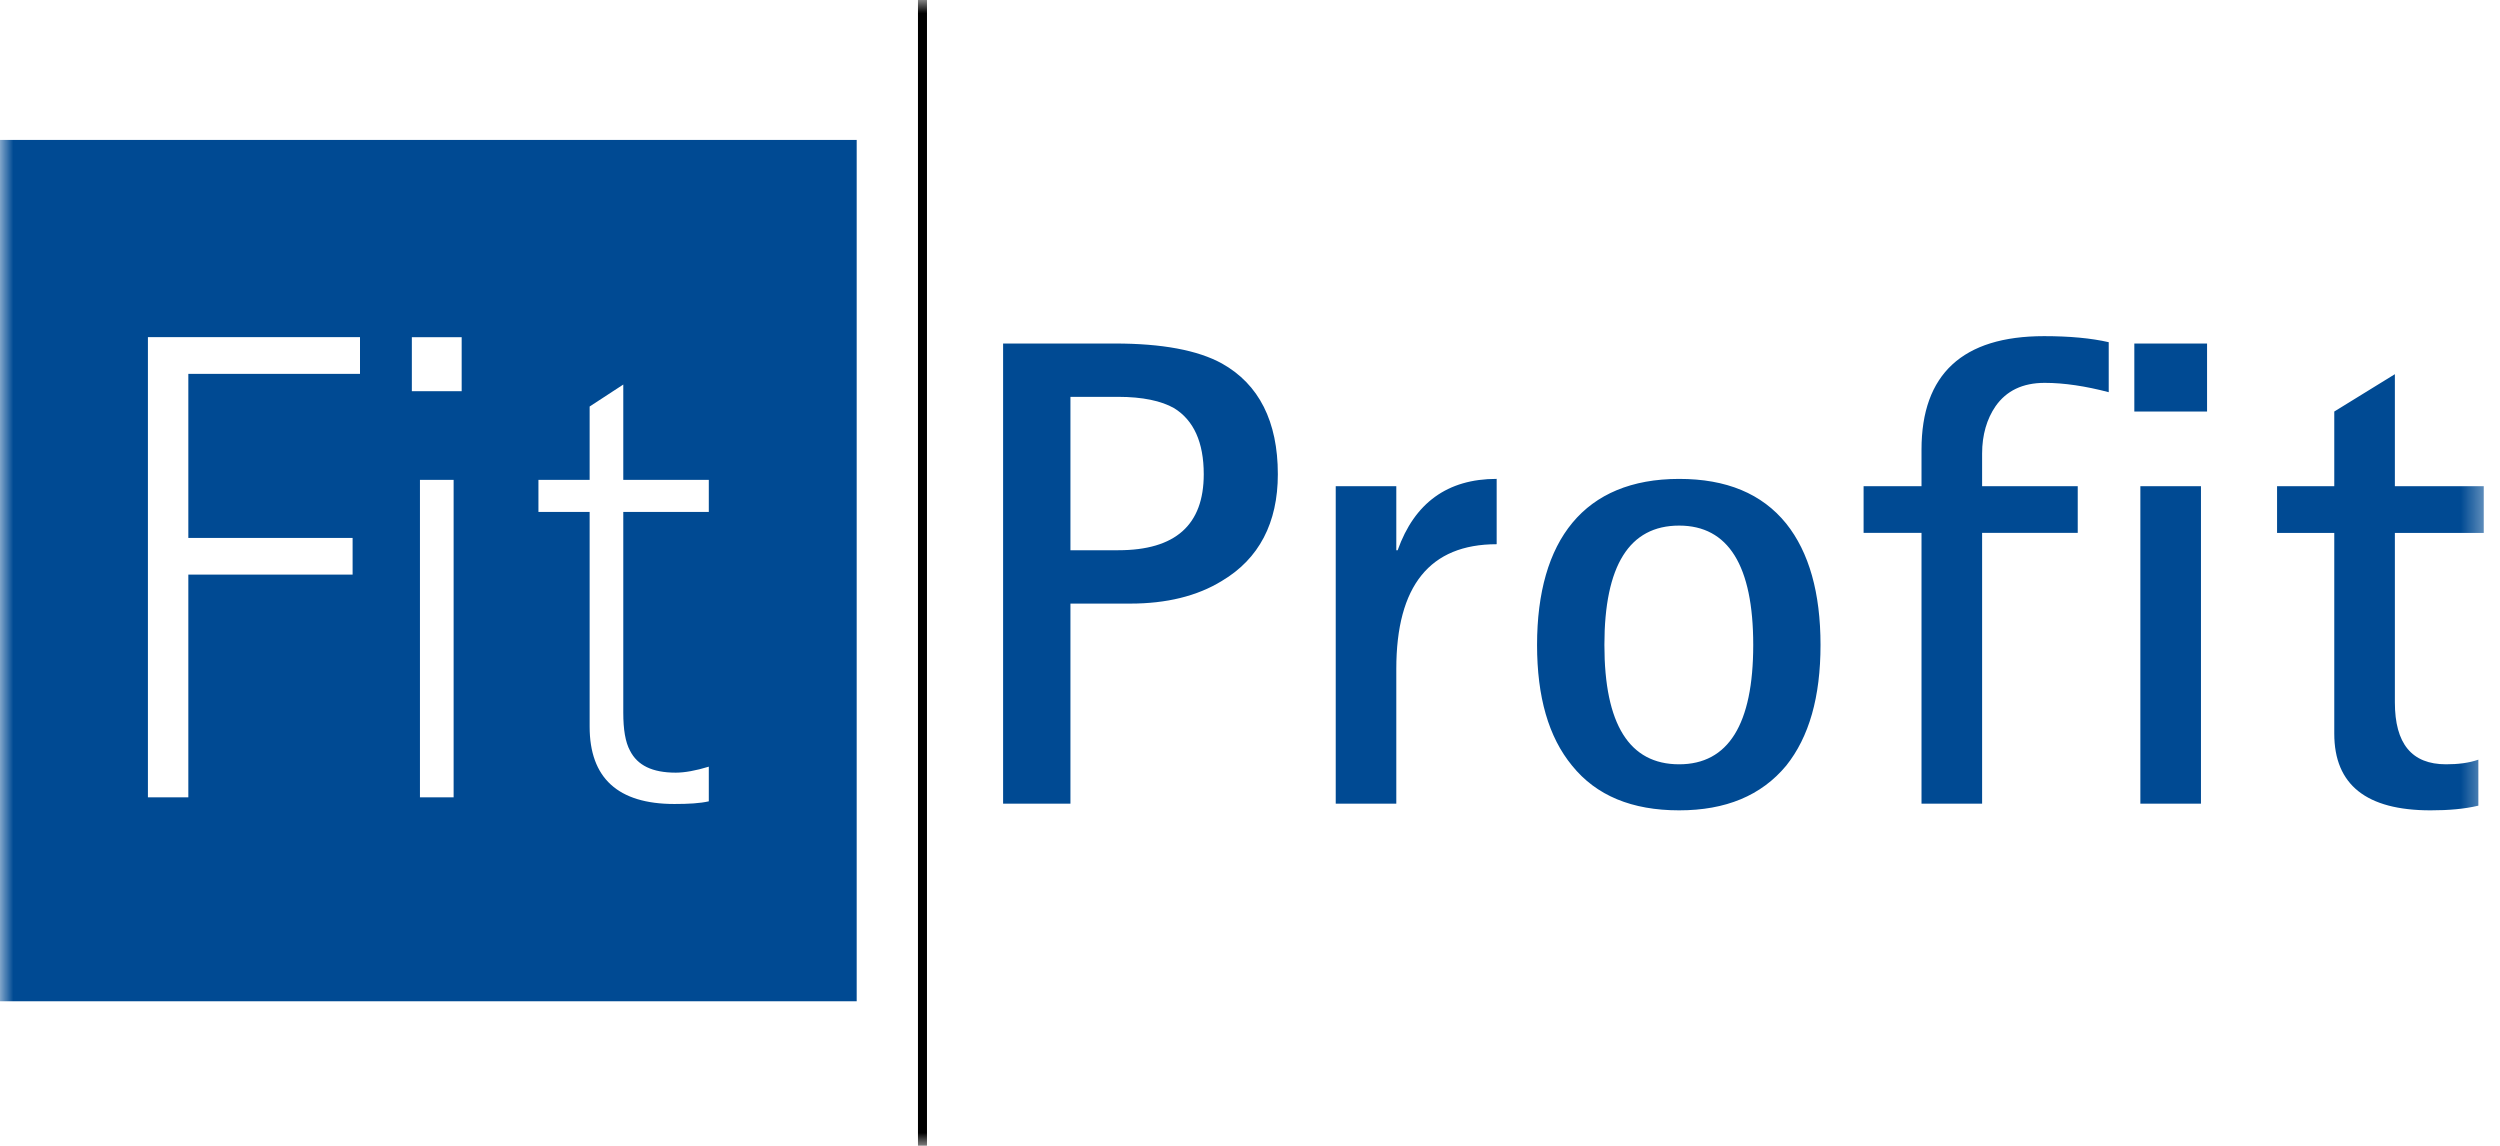
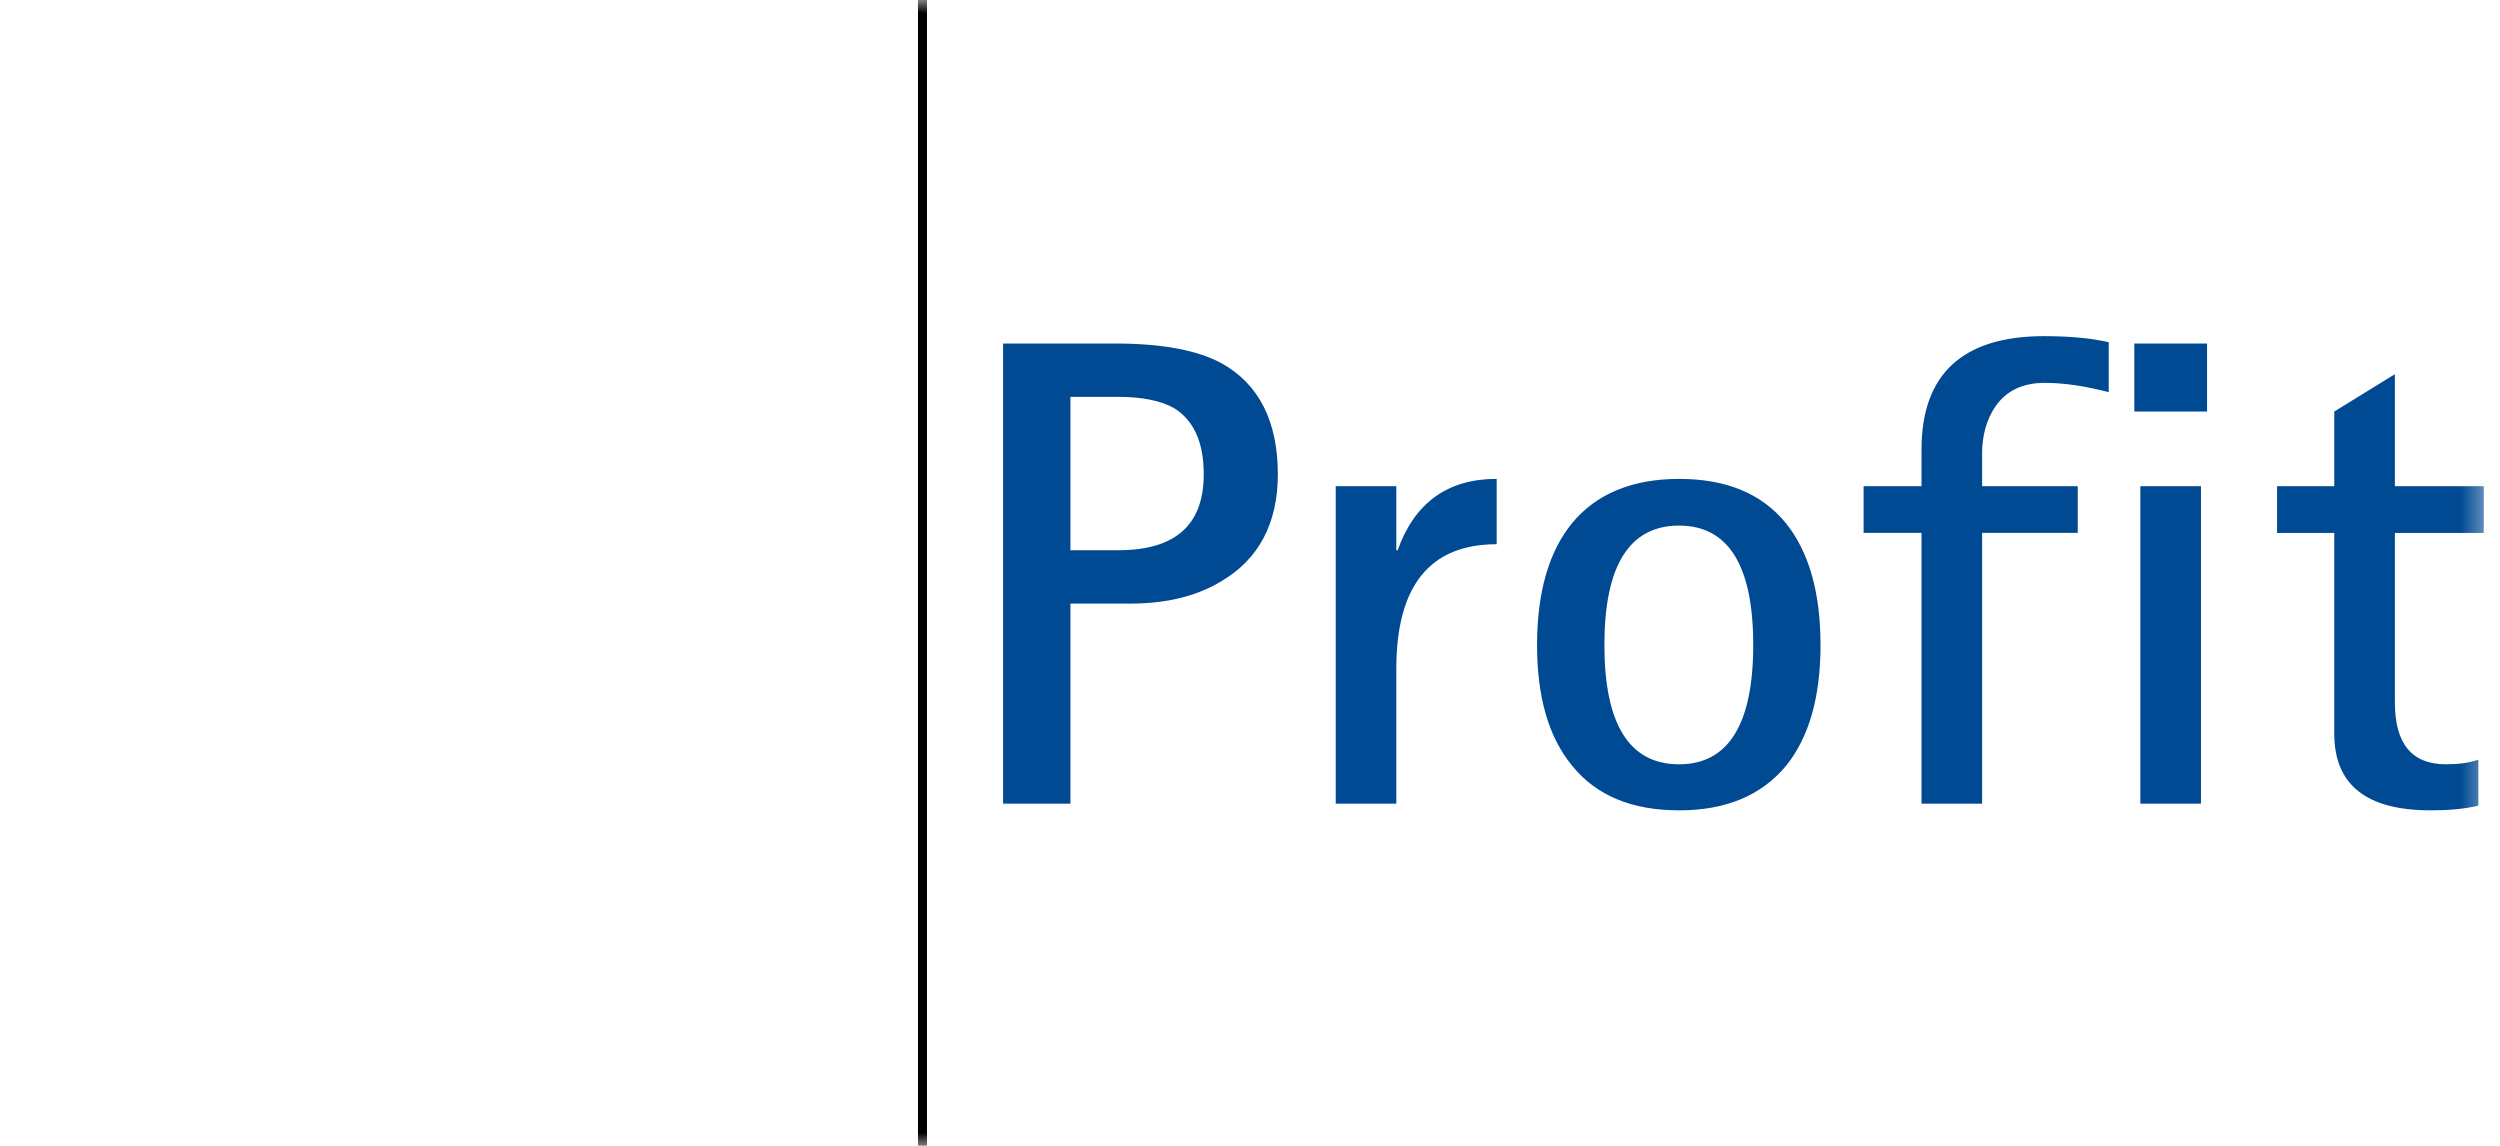
<svg xmlns="http://www.w3.org/2000/svg" width="96" height="44" viewBox="0 0 96 44" fill="none">
  <mask id="mask0_224_3754" style="mask-type:luminance" maskUnits="userSpaceOnUse" x="0" y="0" width="96" height="44">
    <path d="M95.585 0H0V44H95.585V0Z" fill="white" />
  </mask>
  <g mask="url(#mask0_224_3754)">
    <path fill-rule="evenodd" clip-rule="evenodd" d="M46.922 13.958C45.992 13.446 44.621 13.191 42.811 13.191H38.519V30.86H41.105V23.178H43.406C44.776 23.178 45.965 22.896 46.922 22.306C48.345 21.462 49.069 20.079 49.069 18.21C49.069 16.186 48.345 14.753 46.922 13.958ZM42.941 21.129H41.105V15.239H42.941C43.871 15.239 44.595 15.393 45.087 15.674C45.836 16.135 46.224 16.981 46.224 18.21C46.224 20.156 45.139 21.129 42.941 21.129ZM53.67 21.129H53.618V18.671H51.292V30.86H53.618V25.687C53.618 22.487 54.911 20.898 57.472 20.898V18.389C55.584 18.389 54.317 19.311 53.67 21.129ZM64.479 18.39C60.833 18.39 59.023 20.746 59.023 24.766C59.023 26.764 59.463 28.301 60.368 29.401C61.298 30.554 62.669 31.117 64.479 31.117C66.263 31.117 67.633 30.554 68.59 29.401C69.47 28.301 69.908 26.764 69.908 24.766C69.908 22.768 69.47 21.206 68.59 20.105C67.66 18.954 66.289 18.389 64.479 18.39ZM64.479 29.349C62.566 29.349 61.609 27.814 61.609 24.766C61.609 21.718 62.566 20.183 64.479 20.183C66.367 20.183 67.324 21.718 67.324 24.766C67.324 27.814 66.367 29.349 64.479 29.349ZM73.786 17.263V18.671H71.562V20.463H73.786V30.86H76.113V20.463H79.785V18.671H76.113V17.417C76.113 16.699 76.295 16.085 76.63 15.598C77.044 15.008 77.665 14.702 78.518 14.702C79.267 14.702 80.095 14.829 80.975 15.06V13.14C80.302 12.986 79.475 12.908 78.493 12.908C75.364 12.908 73.786 14.369 73.786 17.263ZM82.19 30.86H84.517V18.671H82.19V30.86ZM81.958 15.803H84.751V13.191H81.958V15.803ZM95.376 20.464V18.671H91.963V14.369L89.636 15.803V18.671H87.439V20.464H89.636V28.172C89.636 30.143 90.877 31.117 93.333 31.117C94.031 31.117 94.625 31.066 95.169 30.938V29.171C94.807 29.298 94.393 29.349 93.928 29.349C92.608 29.349 91.963 28.556 91.963 26.968V20.464H95.376Z" fill="#004A93" />
-     <path d="M35.596 0H35.25V44H35.596V0Z" fill="black" />
-     <path fill-rule="evenodd" clip-rule="evenodd" d="M0 38.448H32.897V5.373H0V38.448ZM13.824 14.356H7.232V20.656H13.54V22.064H7.232V30.617H5.68V12.947H13.824V14.356ZM17.419 30.617H16.126V18.428H17.419V30.617ZM17.728 15.022H15.815V12.948H17.728V15.022ZM27.218 19.657H23.934V27.364C23.934 28.005 24.011 28.492 24.192 28.825C24.476 29.388 25.045 29.67 25.95 29.67C26.286 29.67 26.726 29.592 27.218 29.44V30.771C26.881 30.848 26.442 30.873 25.898 30.873C23.727 30.873 22.642 29.875 22.642 27.903V19.657H20.676V18.428H22.642V15.61L23.934 14.766V18.428H27.218V19.657Z" fill="#004A93" />
+     <path d="M35.596 0H35.25V44H35.596Z" fill="black" />
  </g>
</svg>